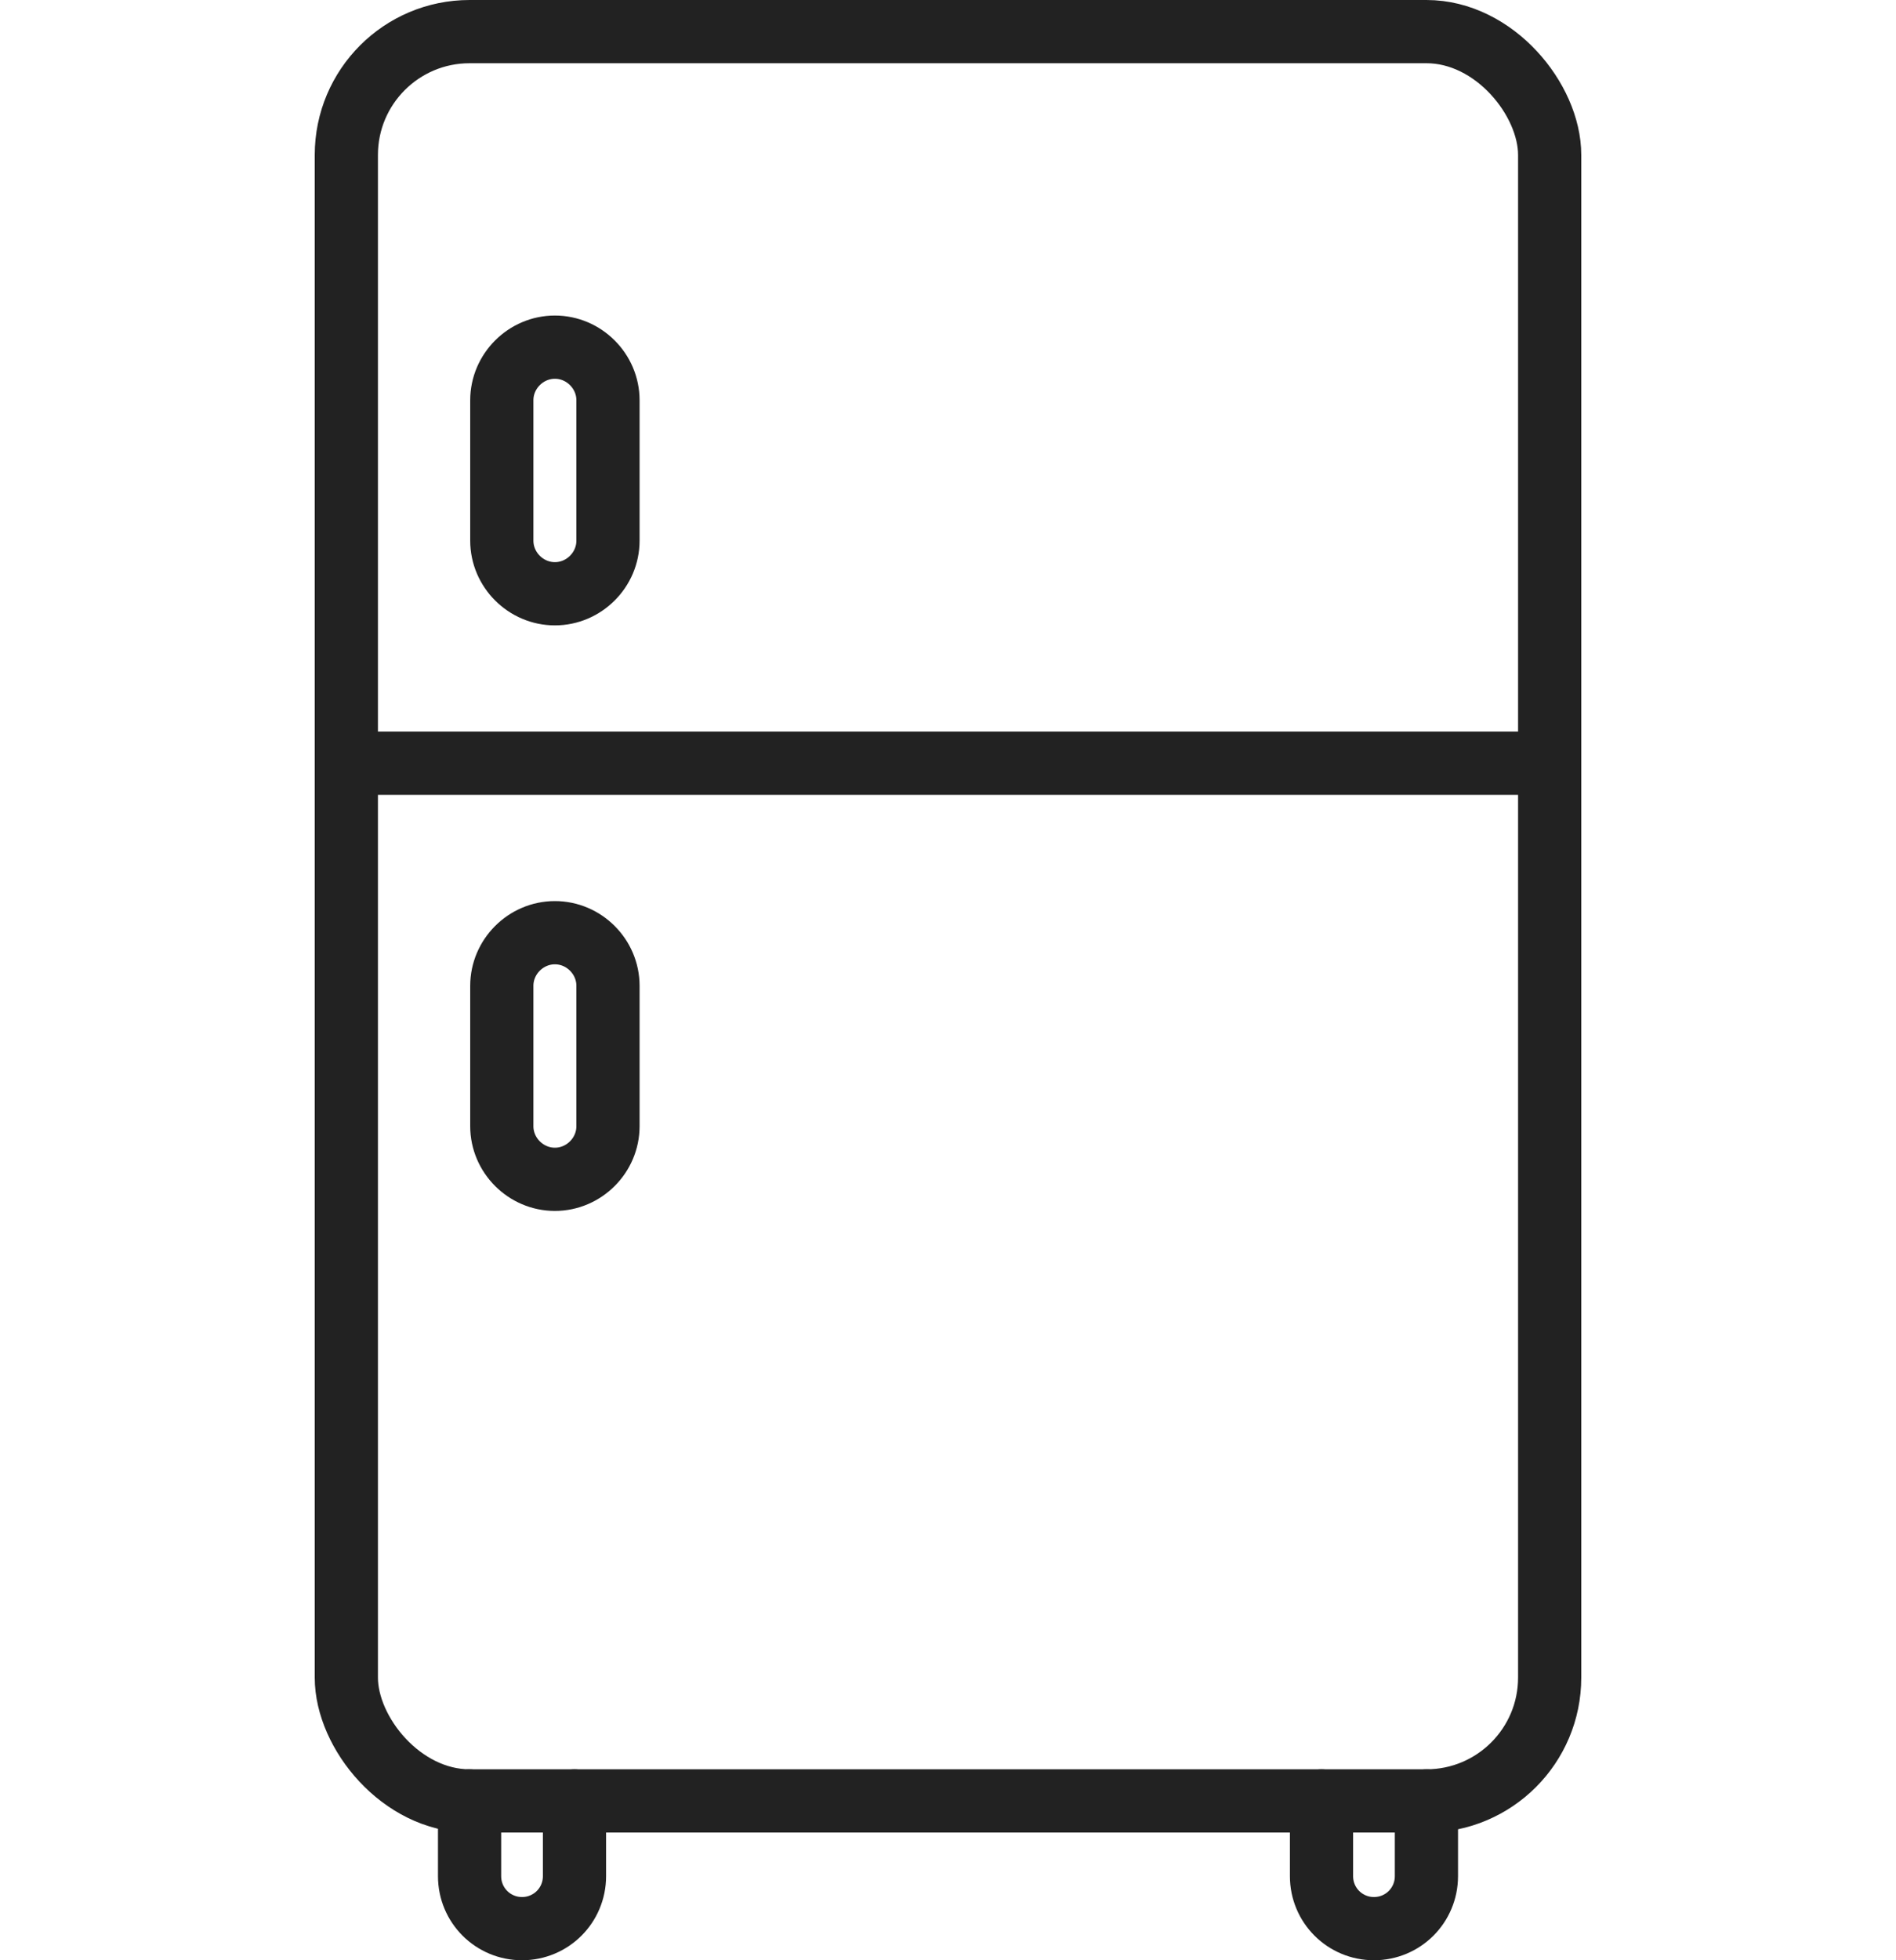
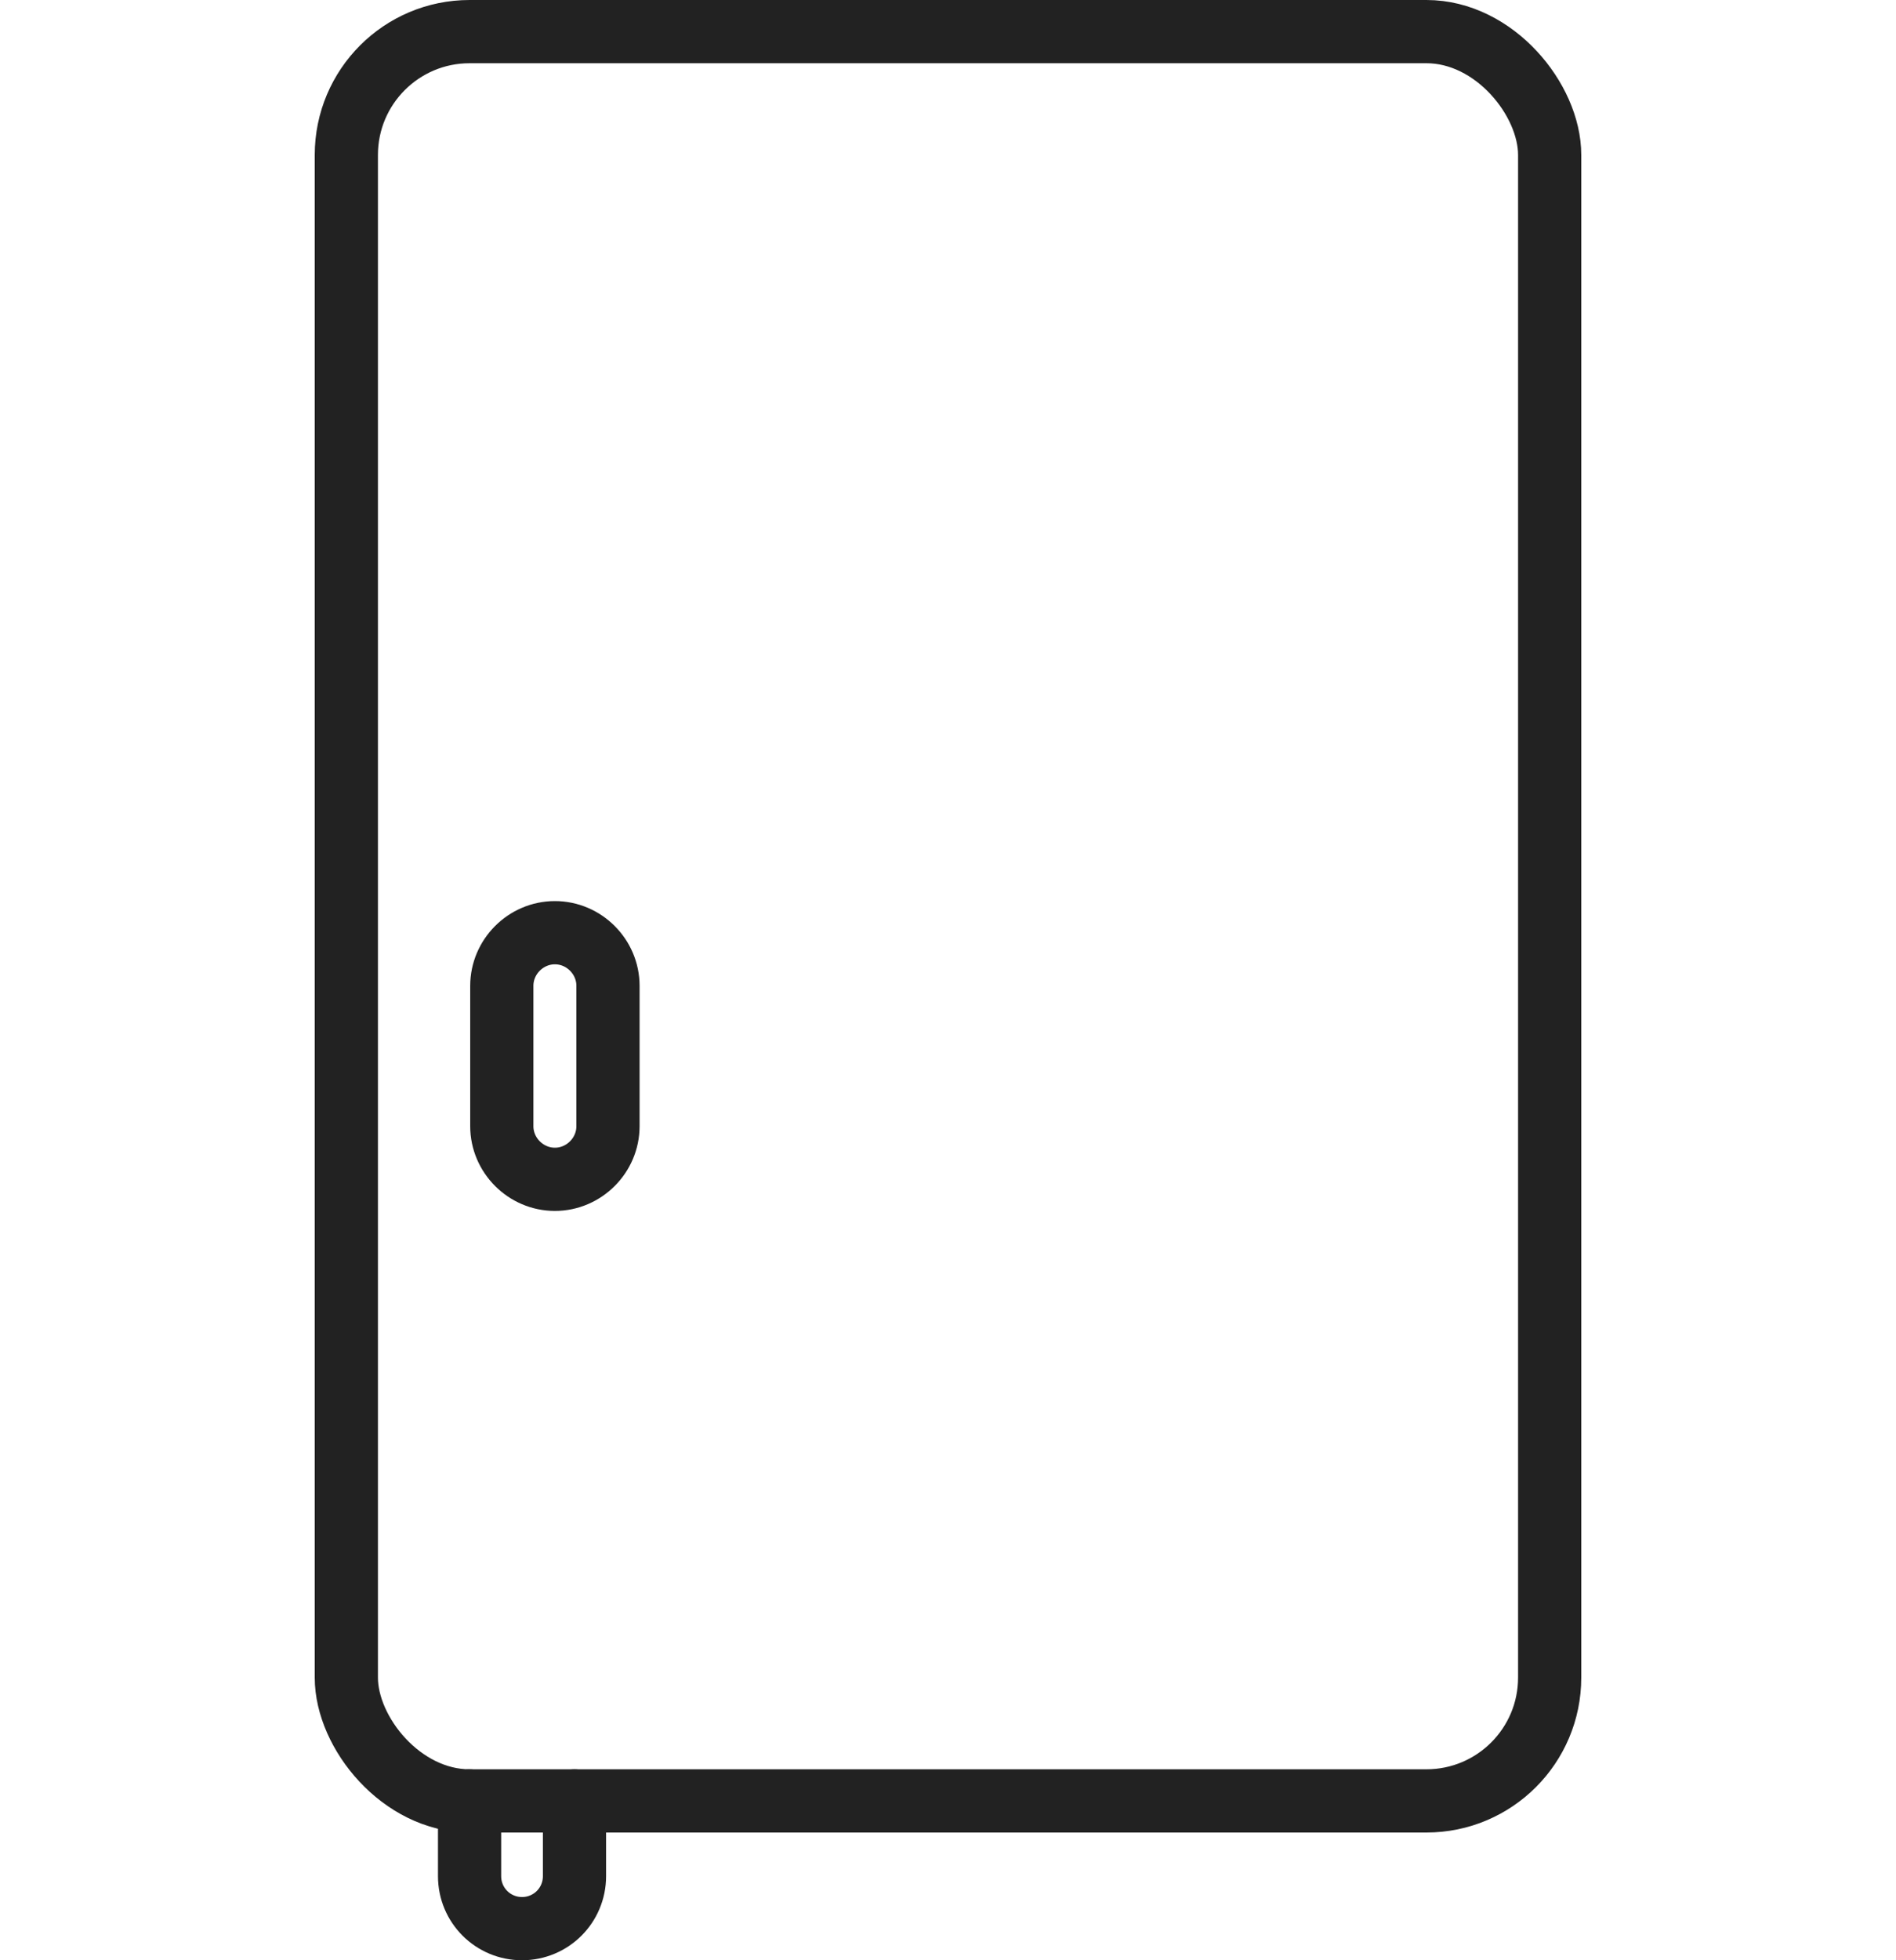
<svg xmlns="http://www.w3.org/2000/svg" id="_レイヤー_2" data-name="レイヤー 2" viewBox="0 0 30 31">
  <defs>
    <style>
      .cls-1, .cls-2 {
        fill: none;
      }

      .cls-2 {
        stroke: #222;
        stroke-linecap: round;
        stroke-linejoin: round;
      }
    </style>
  </defs>
  <g id="_レイヤー_2-2" data-name="レイヤー 2">
    <g>
      <rect class="cls-2" x="5.48" y=".5" width="19.04" height="27.98" rx="1.95" ry="1.95" />
      <path class="cls-2" d="M9.09,28.48v1.19c0,.46-.37.83-.83.83h0c-.46,0-.83-.37-.83-.83v-1.19" />
-       <path class="cls-2" d="M22.57,28.48v1.19c0,.46-.37.83-.83.83h0c-.46,0-.83-.37-.83-.83v-1.19" />
-       <line class="cls-2" x1="5.48" y1="12.07" x2="24.52" y2="12.07" />
-       <path class="cls-2" d="M8.78,9.39h0c-.46,0-.84-.38-.84-.84v-2.22c0-.46.38-.84.84-.84h0c.46,0,.84.38.84.84v2.22c0,.46-.38.84-.84.84Z" />
      <path class="cls-2" d="M8.78,18.65h0c-.46,0-.84-.38-.84-.84v-2.22c0-.46.38-.84.84-.84h0c.46,0,.84.38.84.84v2.22c0,.46-.38.84-.84.84Z" />
    </g>
    <rect class="cls-1" y=".5" width="30" height="30" />
  </g>
</svg>